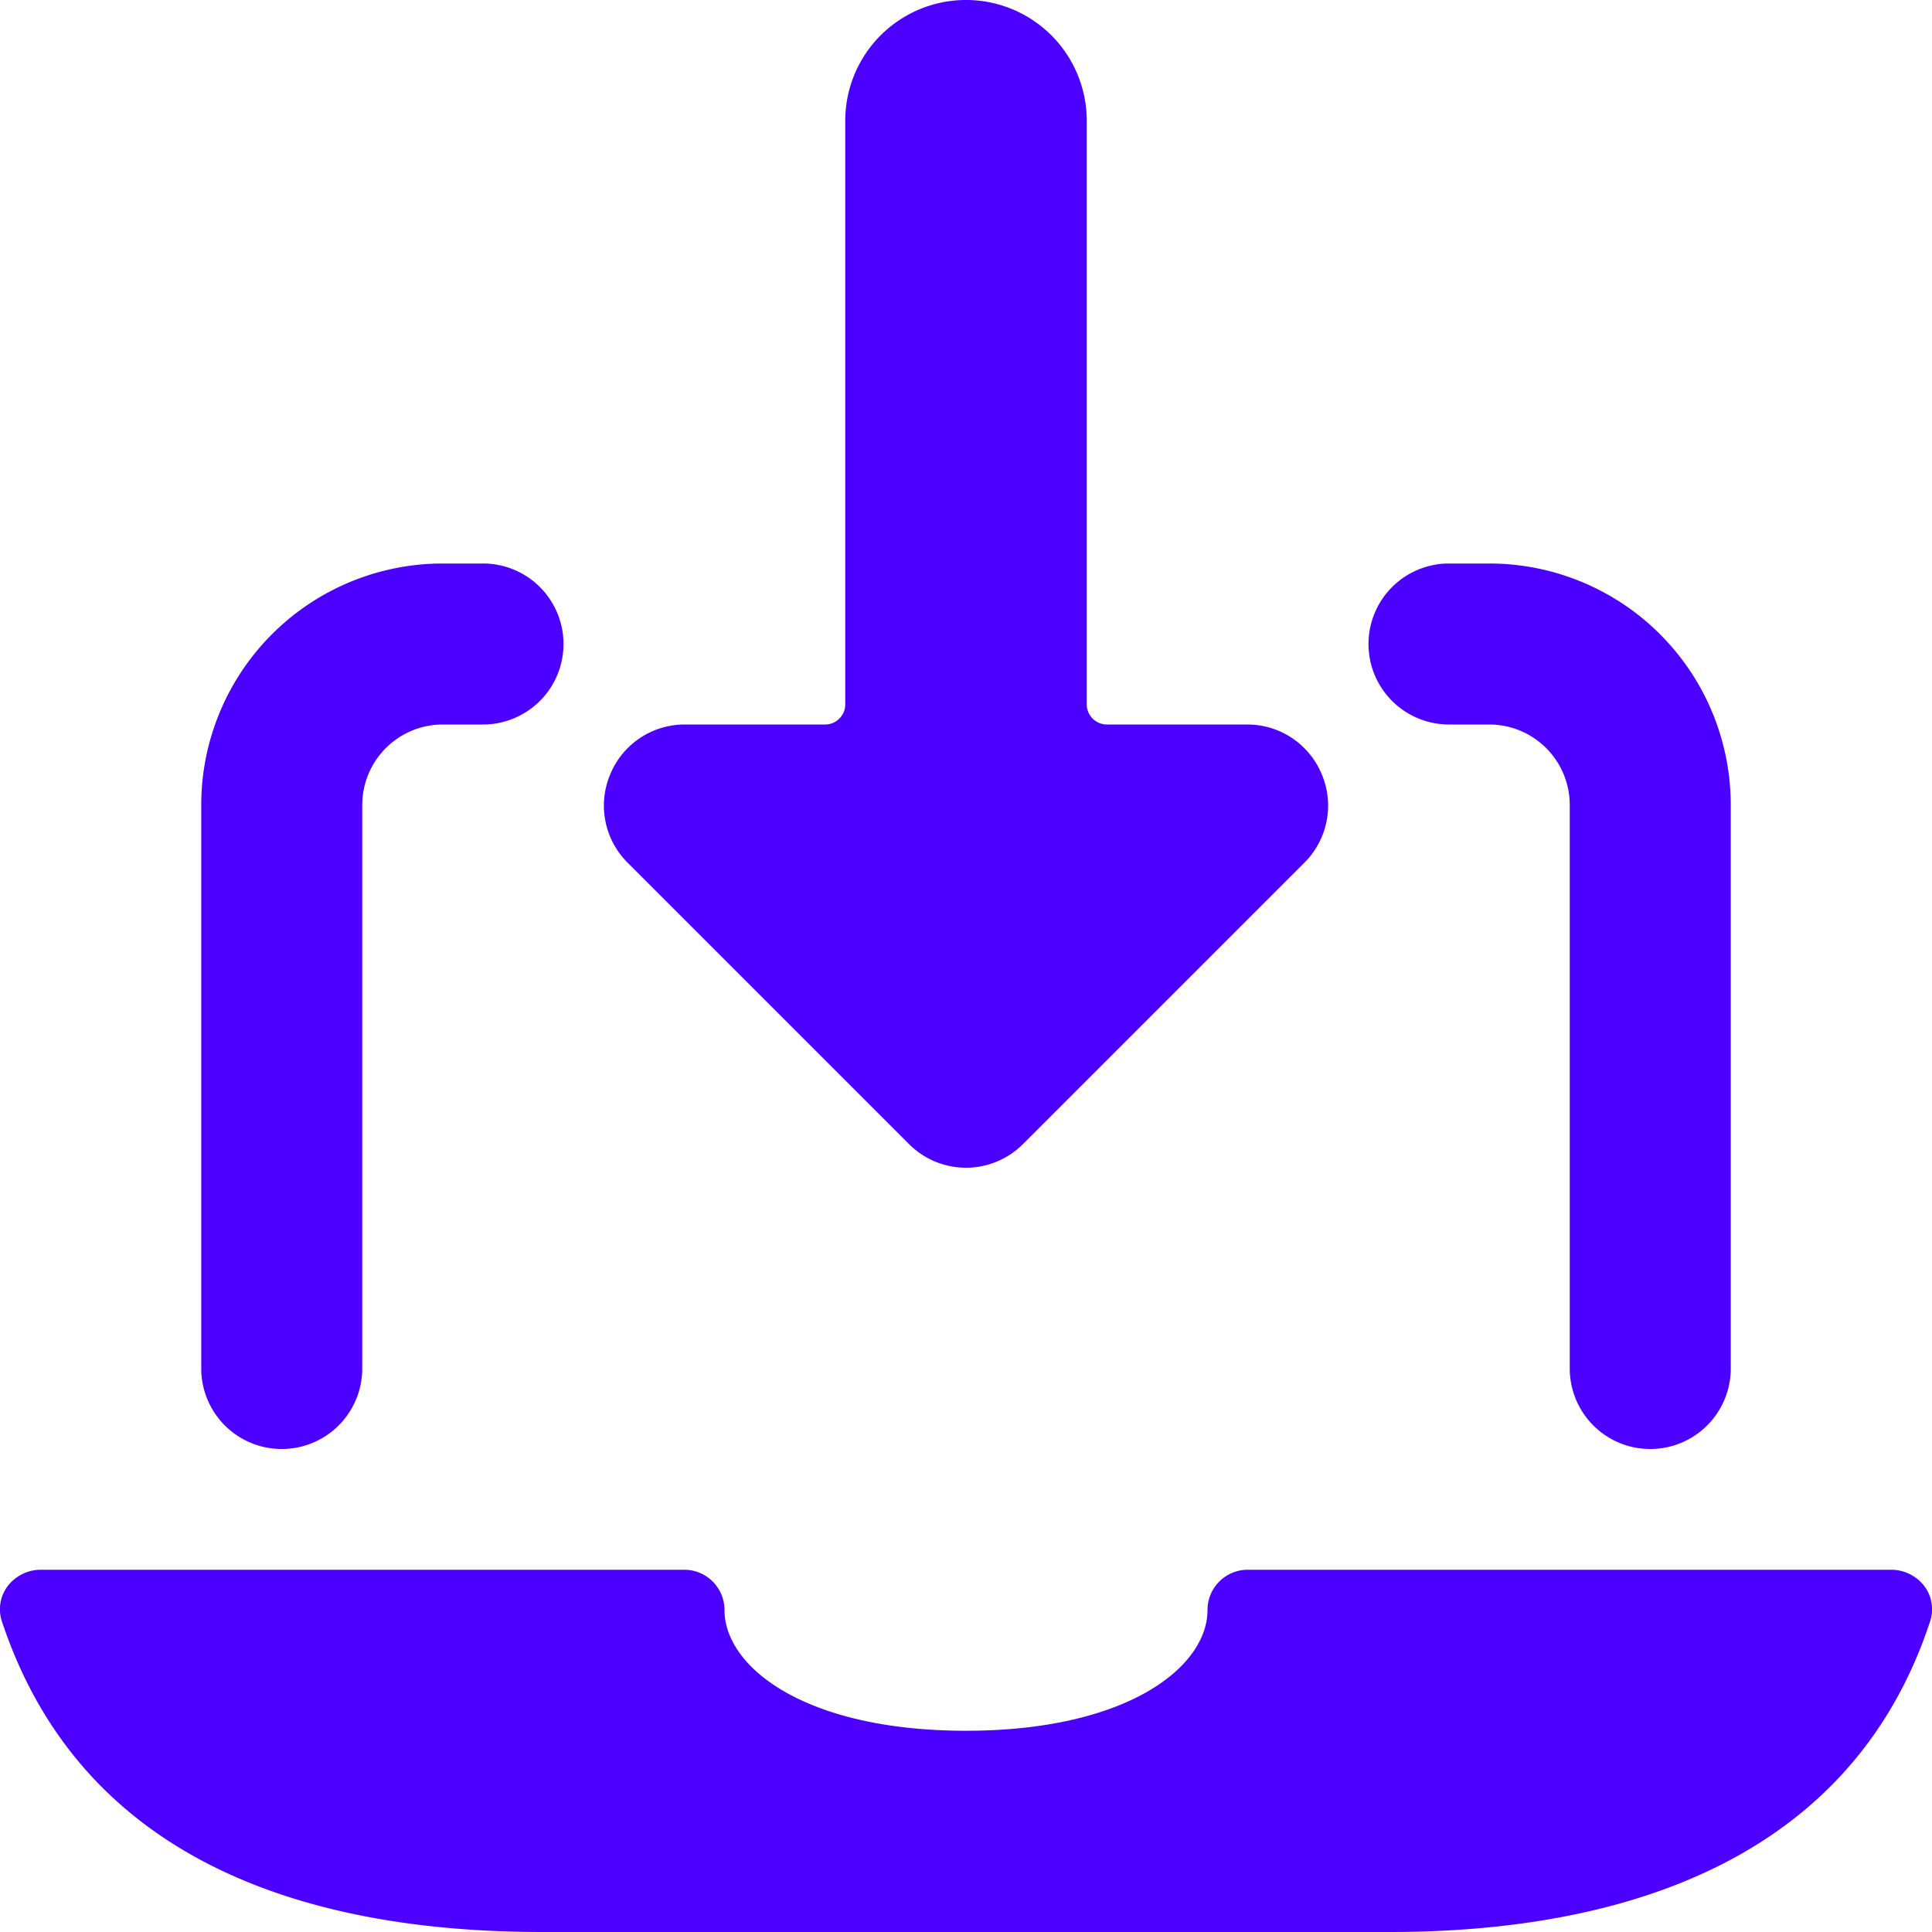
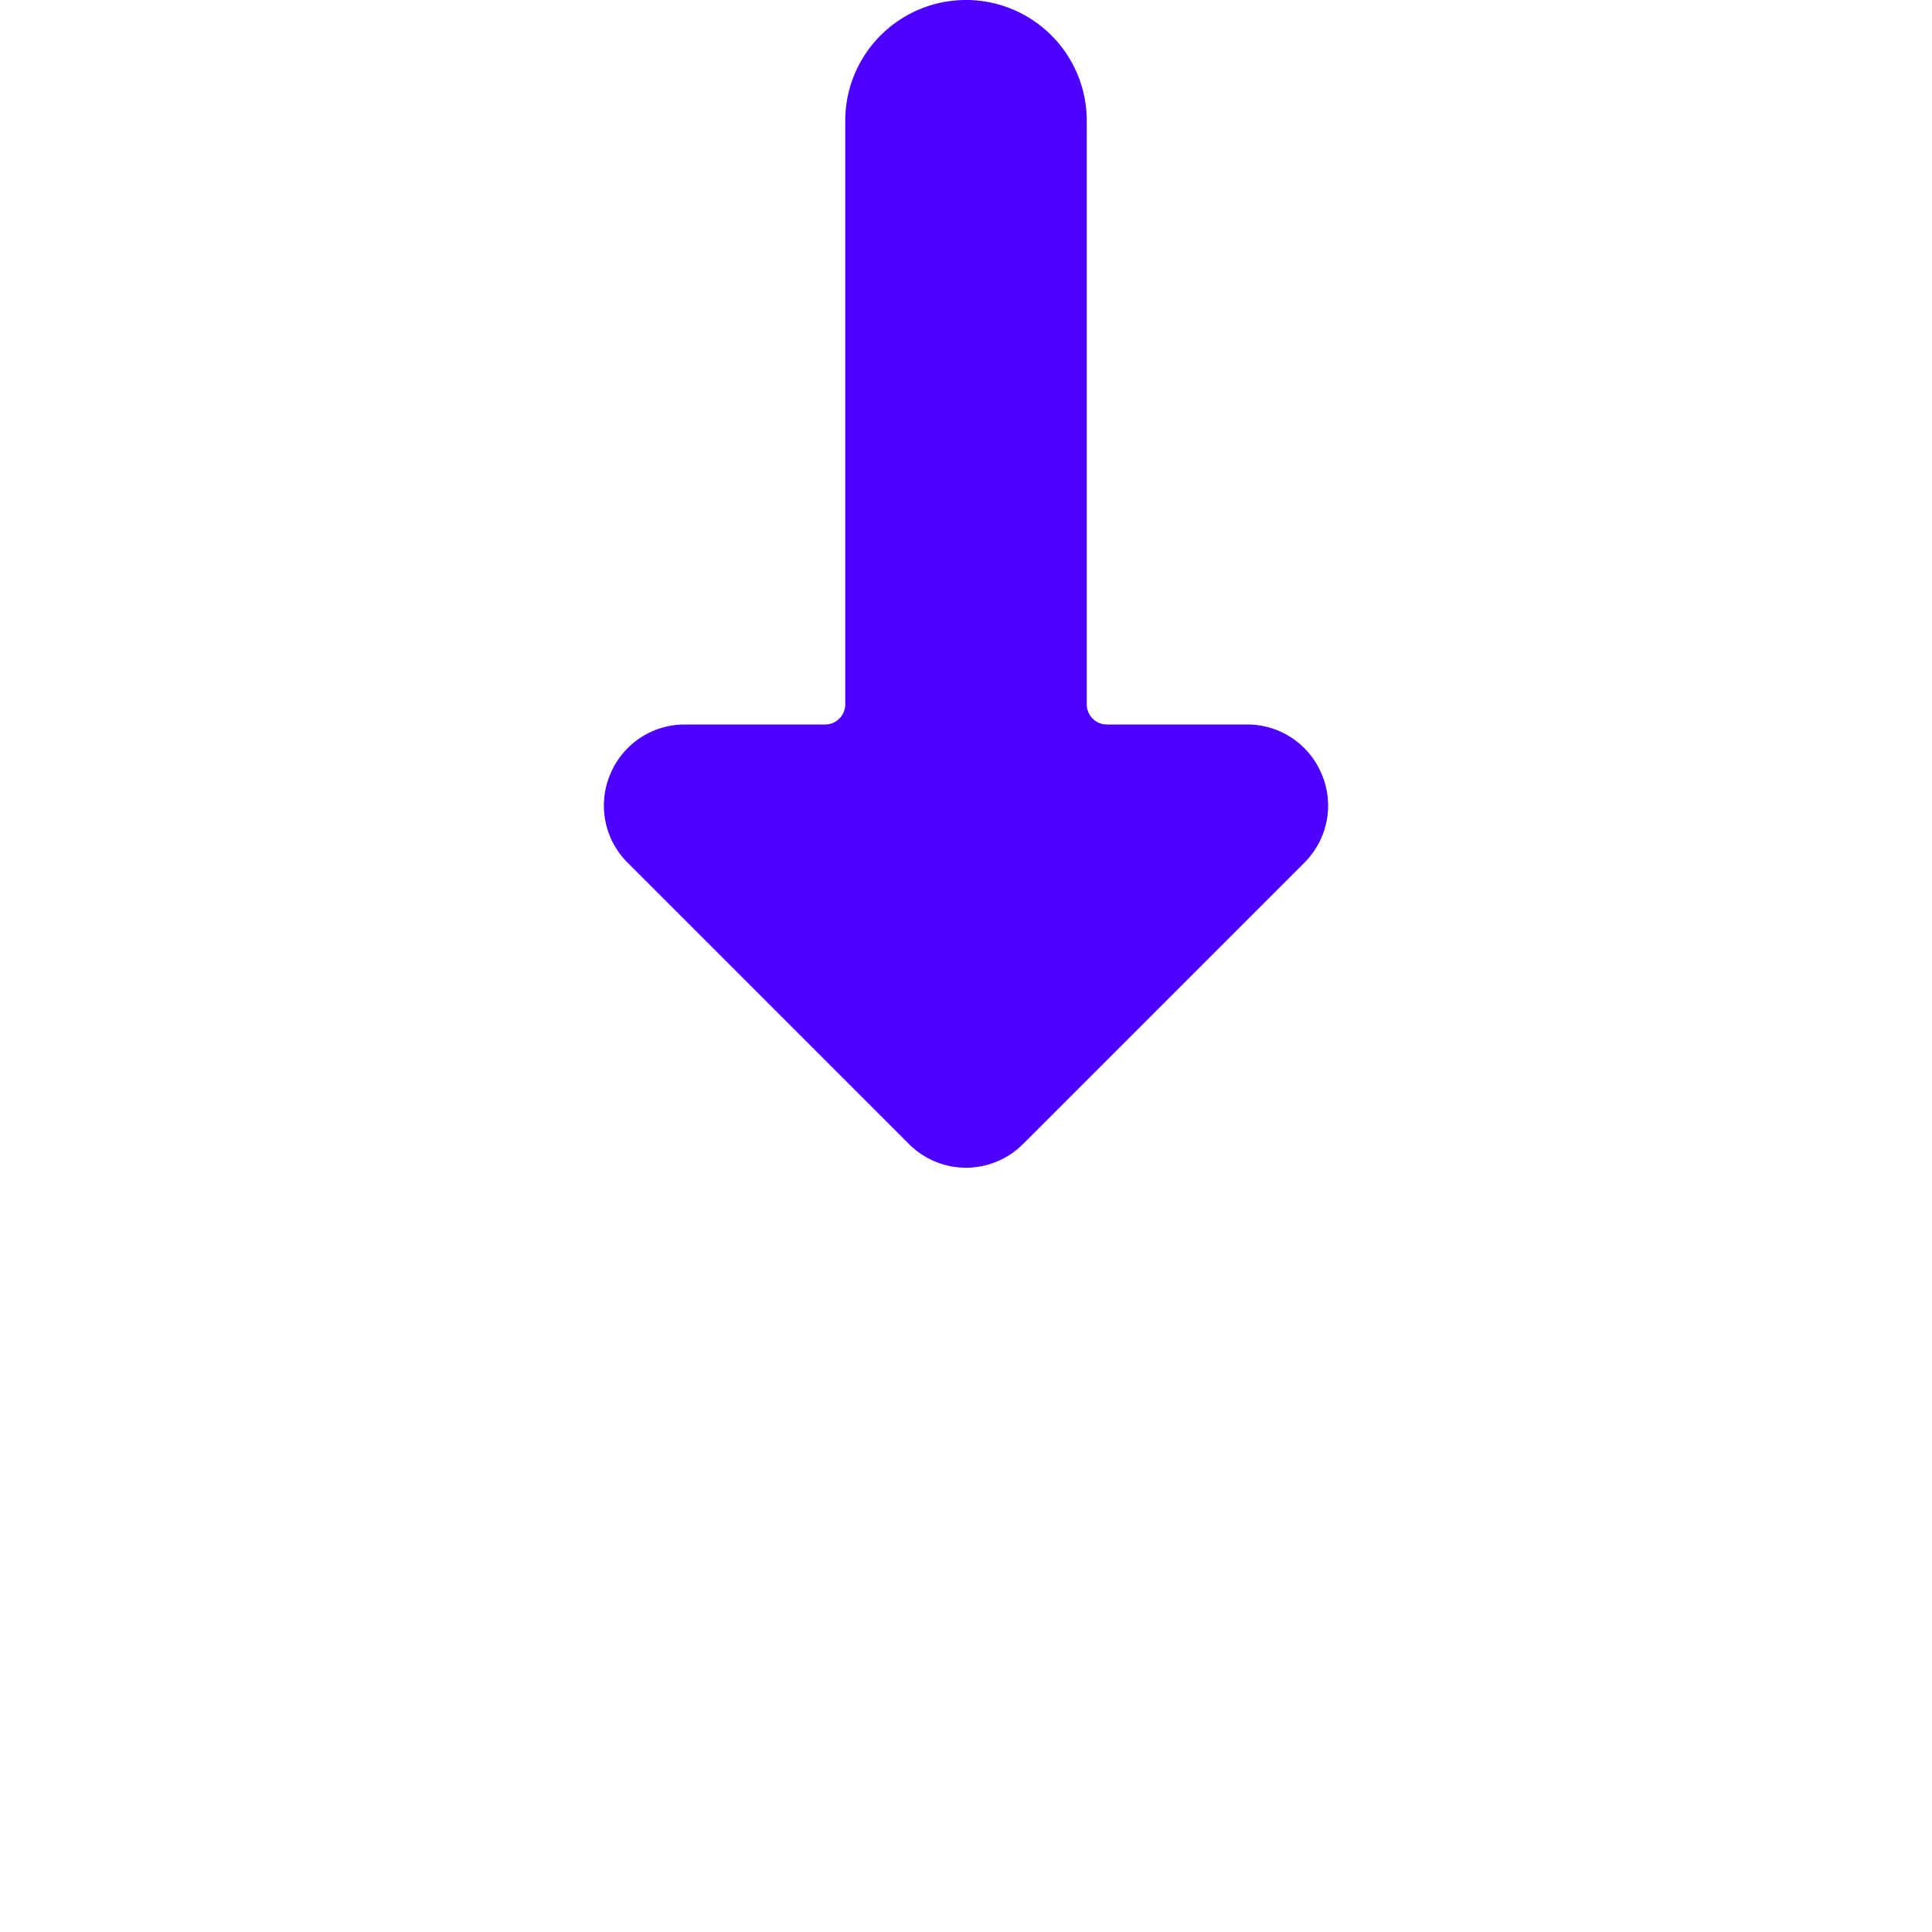
<svg xmlns="http://www.w3.org/2000/svg" viewBox="0 0 24 24" id="Laptop-Download--Streamline-Ultimate.svg" height="24" width="24">
  <desc>Laptop Download Streamline Icon: https://streamlinehq.com</desc>
  <g id="Laptop-Download--Streamline-Ultimate.svg">
-     <path d="M2.5 10v7a1 1 0 0 0 2 0v-7a1 1 0 0 1 1 -1H6a1 1 0 0 0 1 -1 1 1 0 0 0 -1 -1h-0.5a3 3 0 0 0 -3 3Z" fill="#4c00ff" stroke-width="1" />
-     <path d="M18.5 9a1 1 0 0 1 1 1v7a1 1 0 0 0 2 0v-7a3 3 0 0 0 -3 -3H18a1 1 0 0 0 -1 1 1 1 0 0 0 1 1Z" fill="#4c00ff" stroke-width="1" />
-     <path d="M6.74 24h10.52c3 0 5.75 -0.95 6.71 -3.84a0.48 0.48 0 0 0 -0.06 -0.45 0.52 0.52 0 0 0 -0.41 -0.21h-8a0.5 0.5 0 0 0 -0.5 0.5c0 0.71 -1 1.5 -3 1.5s-3 -0.79 -3 -1.5a0.5 0.5 0 0 0 -0.5 -0.5h-8a0.52 0.52 0 0 0 -0.41 0.21 0.48 0.48 0 0 0 -0.06 0.45C1 23.05 3.69 24 6.74 24Z" fill="#4c00ff" stroke-width="1" />
    <path d="M10.5 8.75a0.25 0.25 0 0 1 -0.25 0.25H8.5a1 1 0 0 0 -0.92 0.62 1 1 0 0 0 0.21 1.09l3.5 3.5a1 1 0 0 0 1.42 0l3.5 -3.5a1 1 0 0 0 0.21 -1.09A1 1 0 0 0 15.5 9h-1.75a0.25 0.25 0 0 1 -0.25 -0.25V1.5a1.5 1.5 0 0 0 -3 0Z" fill="#4c00ff" stroke-width="1" />
  </g>
</svg>